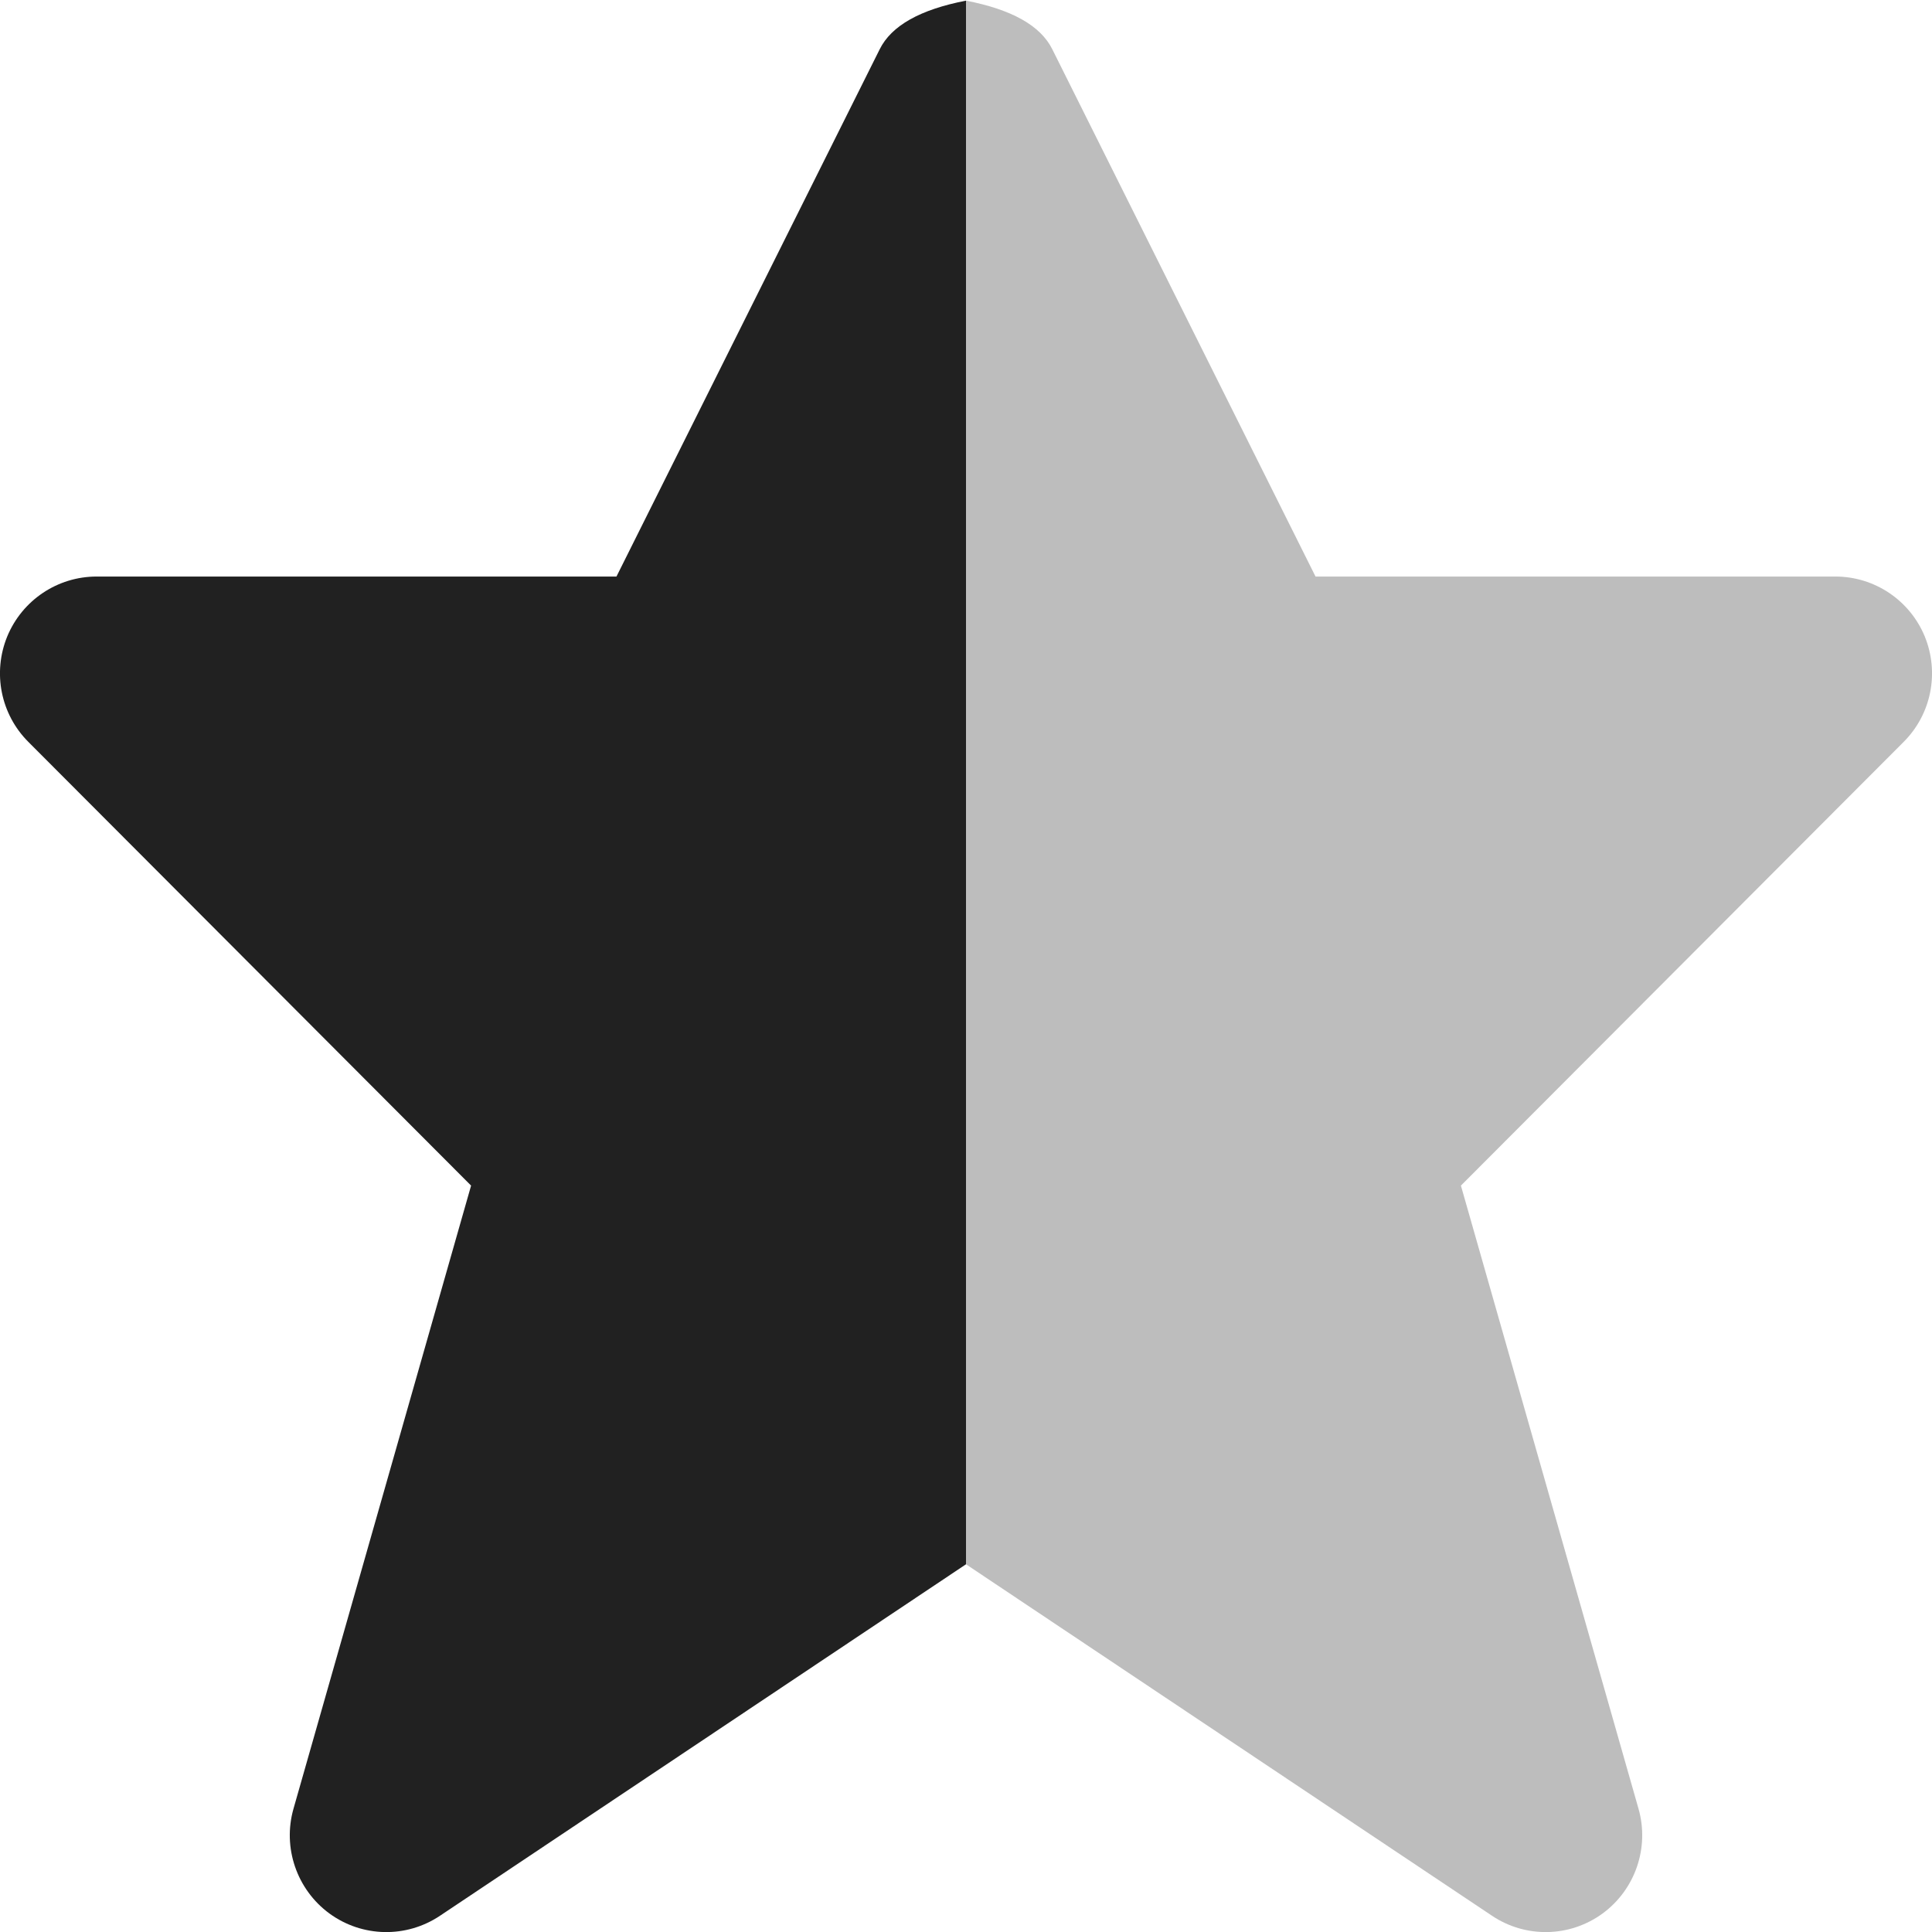
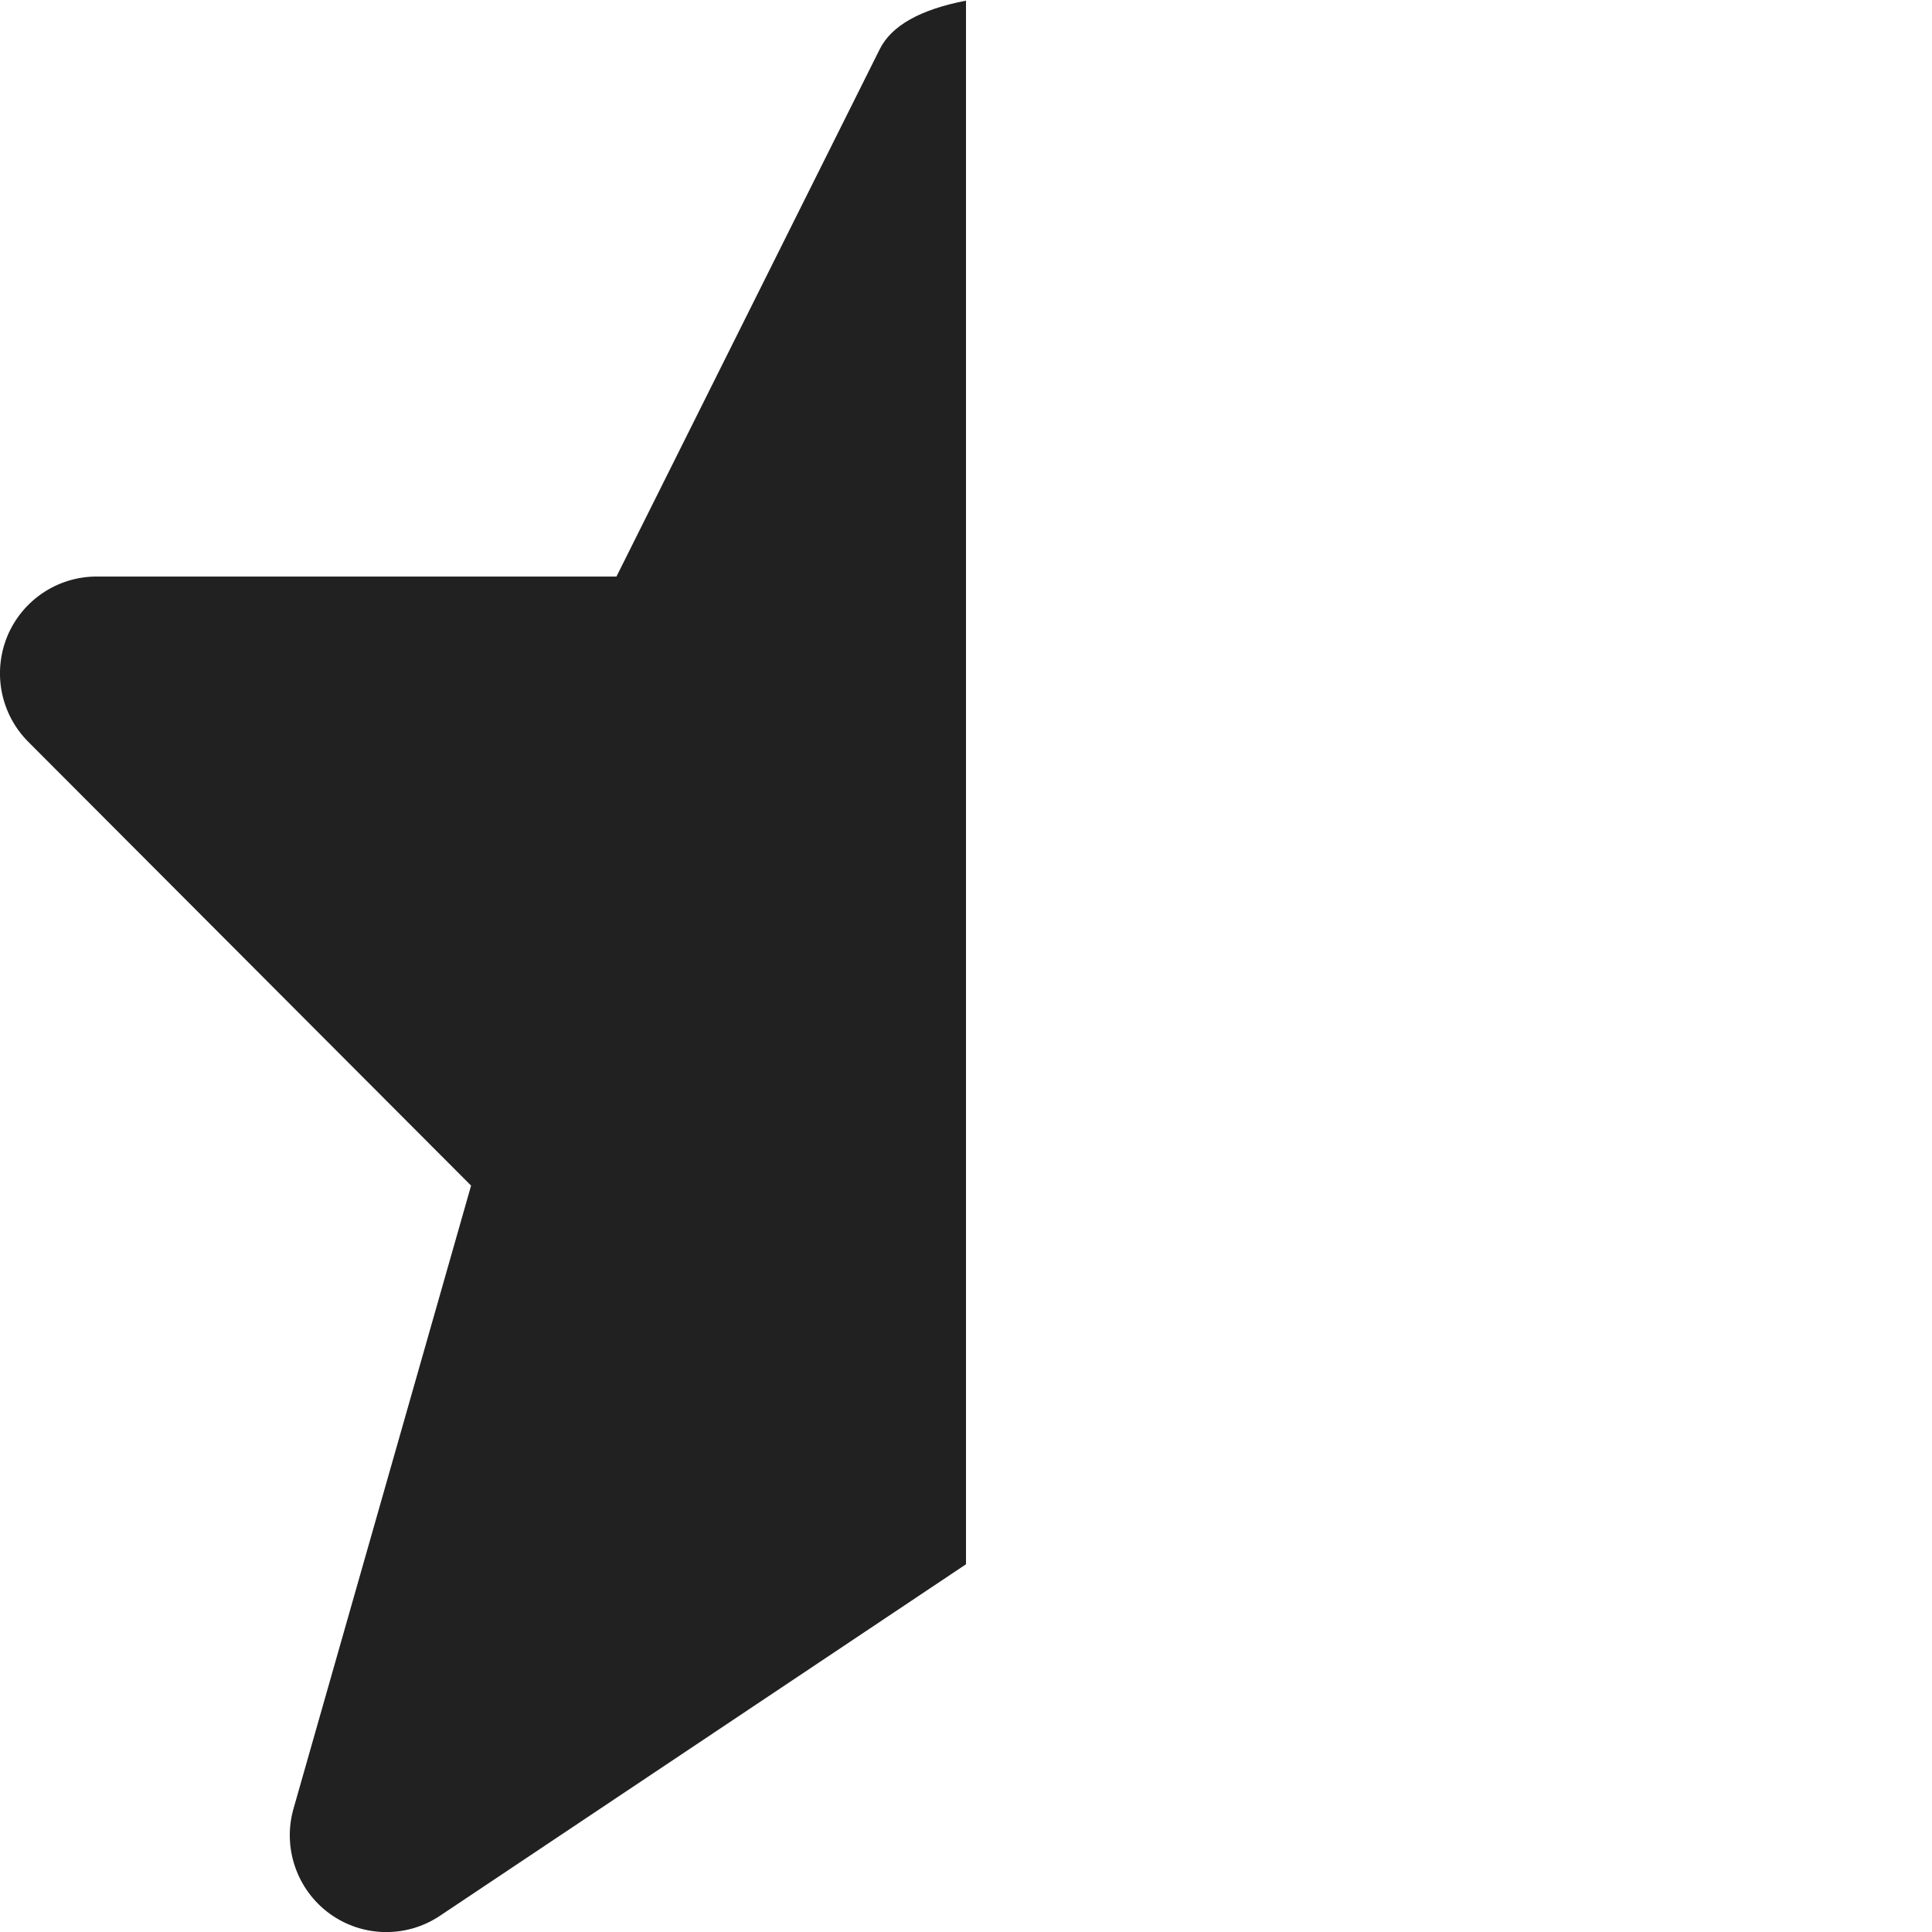
<svg xmlns="http://www.w3.org/2000/svg" width="12px" height="12px" viewBox="0 0 12 12" version="1.1">
  <g id="star-black-half" stroke="none" stroke-width="1" fill="none" fill-rule="evenodd">
    <g transform="translate(0, 0.004)">
      <path d="M6,0 C5.716,0.055 5.537,0.155 5.464,0.302 L3.829,3.577 L0.6,3.577 C0.357,3.577 0.138,3.724 0.045,3.949 C-0.047,4.174 0.004,4.432 0.176,4.604 L2.926,7.36 L1.823,11.23 C1.754,11.472 1.843,11.732 2.046,11.881 C2.25,12.03 2.524,12.035 2.733,11.895 L6,9.712 L6,0 Z" fill="#212121" />
-       <path d="M12,0 C11.716,0.055 11.537,0.155 11.464,0.302 L9.829,3.577 L6.6,3.577 C6.357,3.577 6.138,3.724 6.045,3.949 C5.953,4.174 6.004,4.432 6.176,4.604 L8.926,7.36 L7.823,11.23 C7.754,11.472 7.843,11.732 8.046,11.881 C8.25,12.03 8.524,12.035 8.733,11.895 L12,9.712 L12,0 Z" fill="#BDBDBD" transform="translate(9, 5.998) scale(-1, 1) translate(-9, -5.998) " />
    </g>
  </g>
</svg>